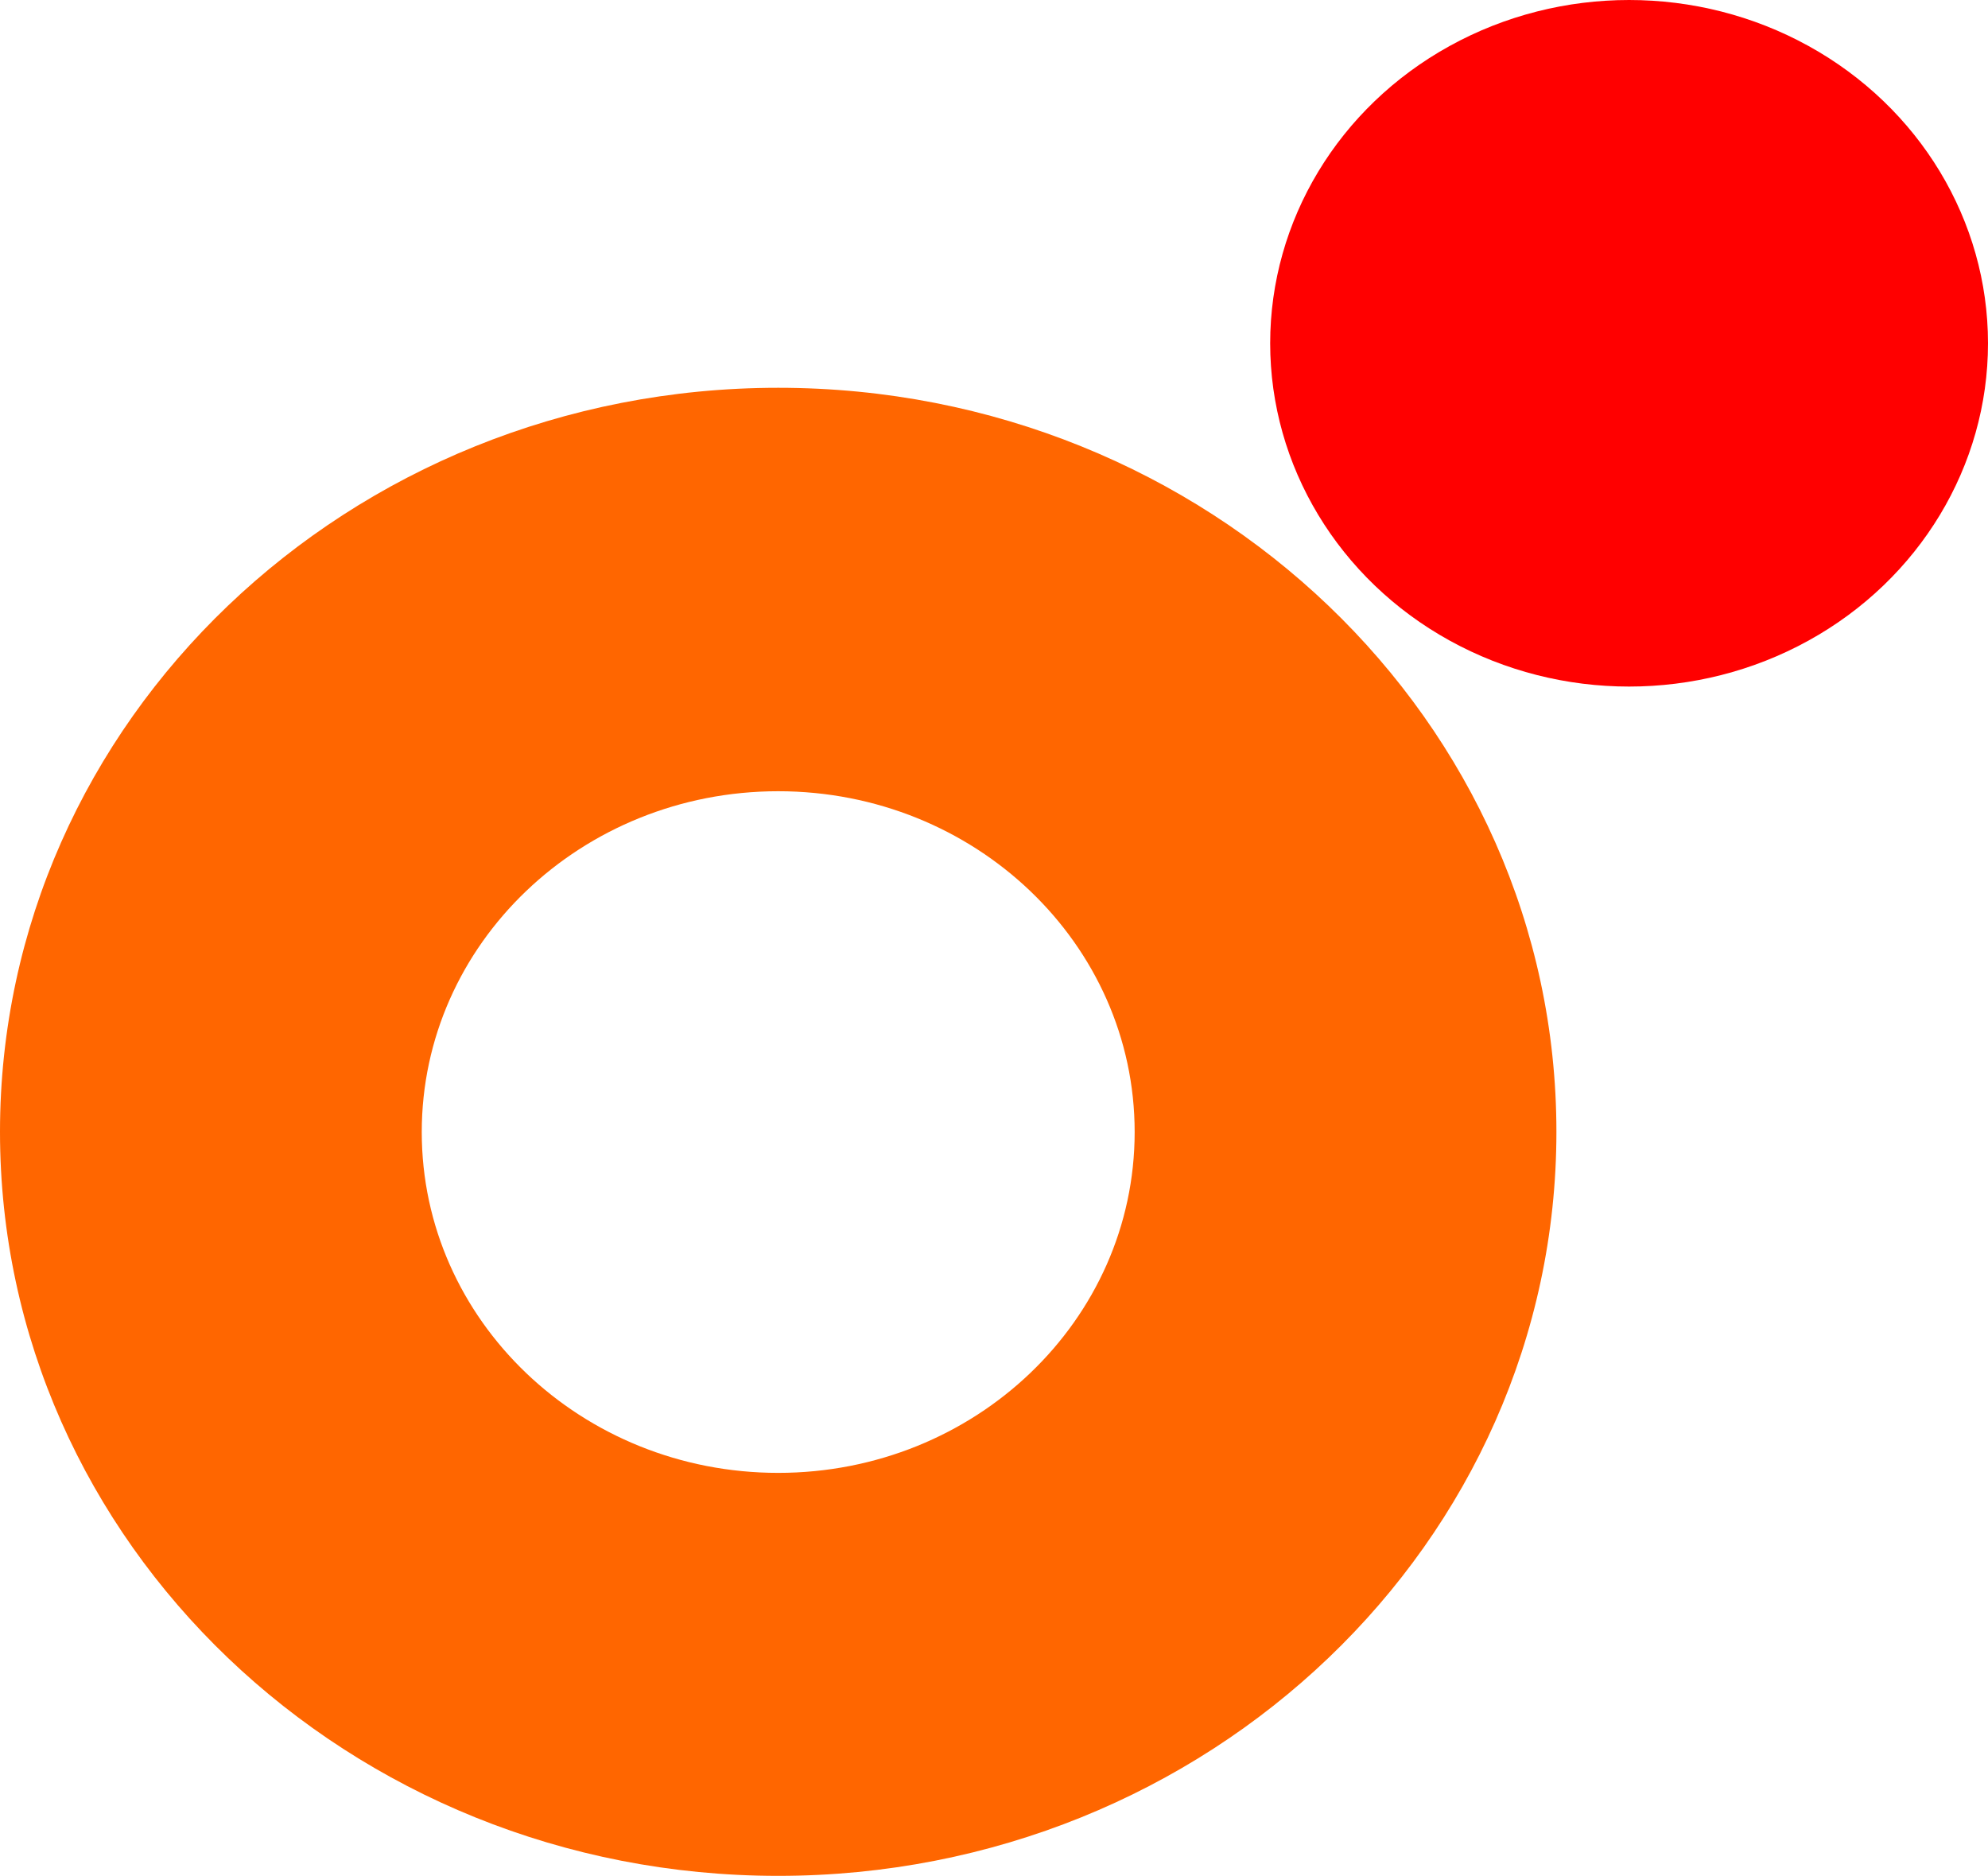
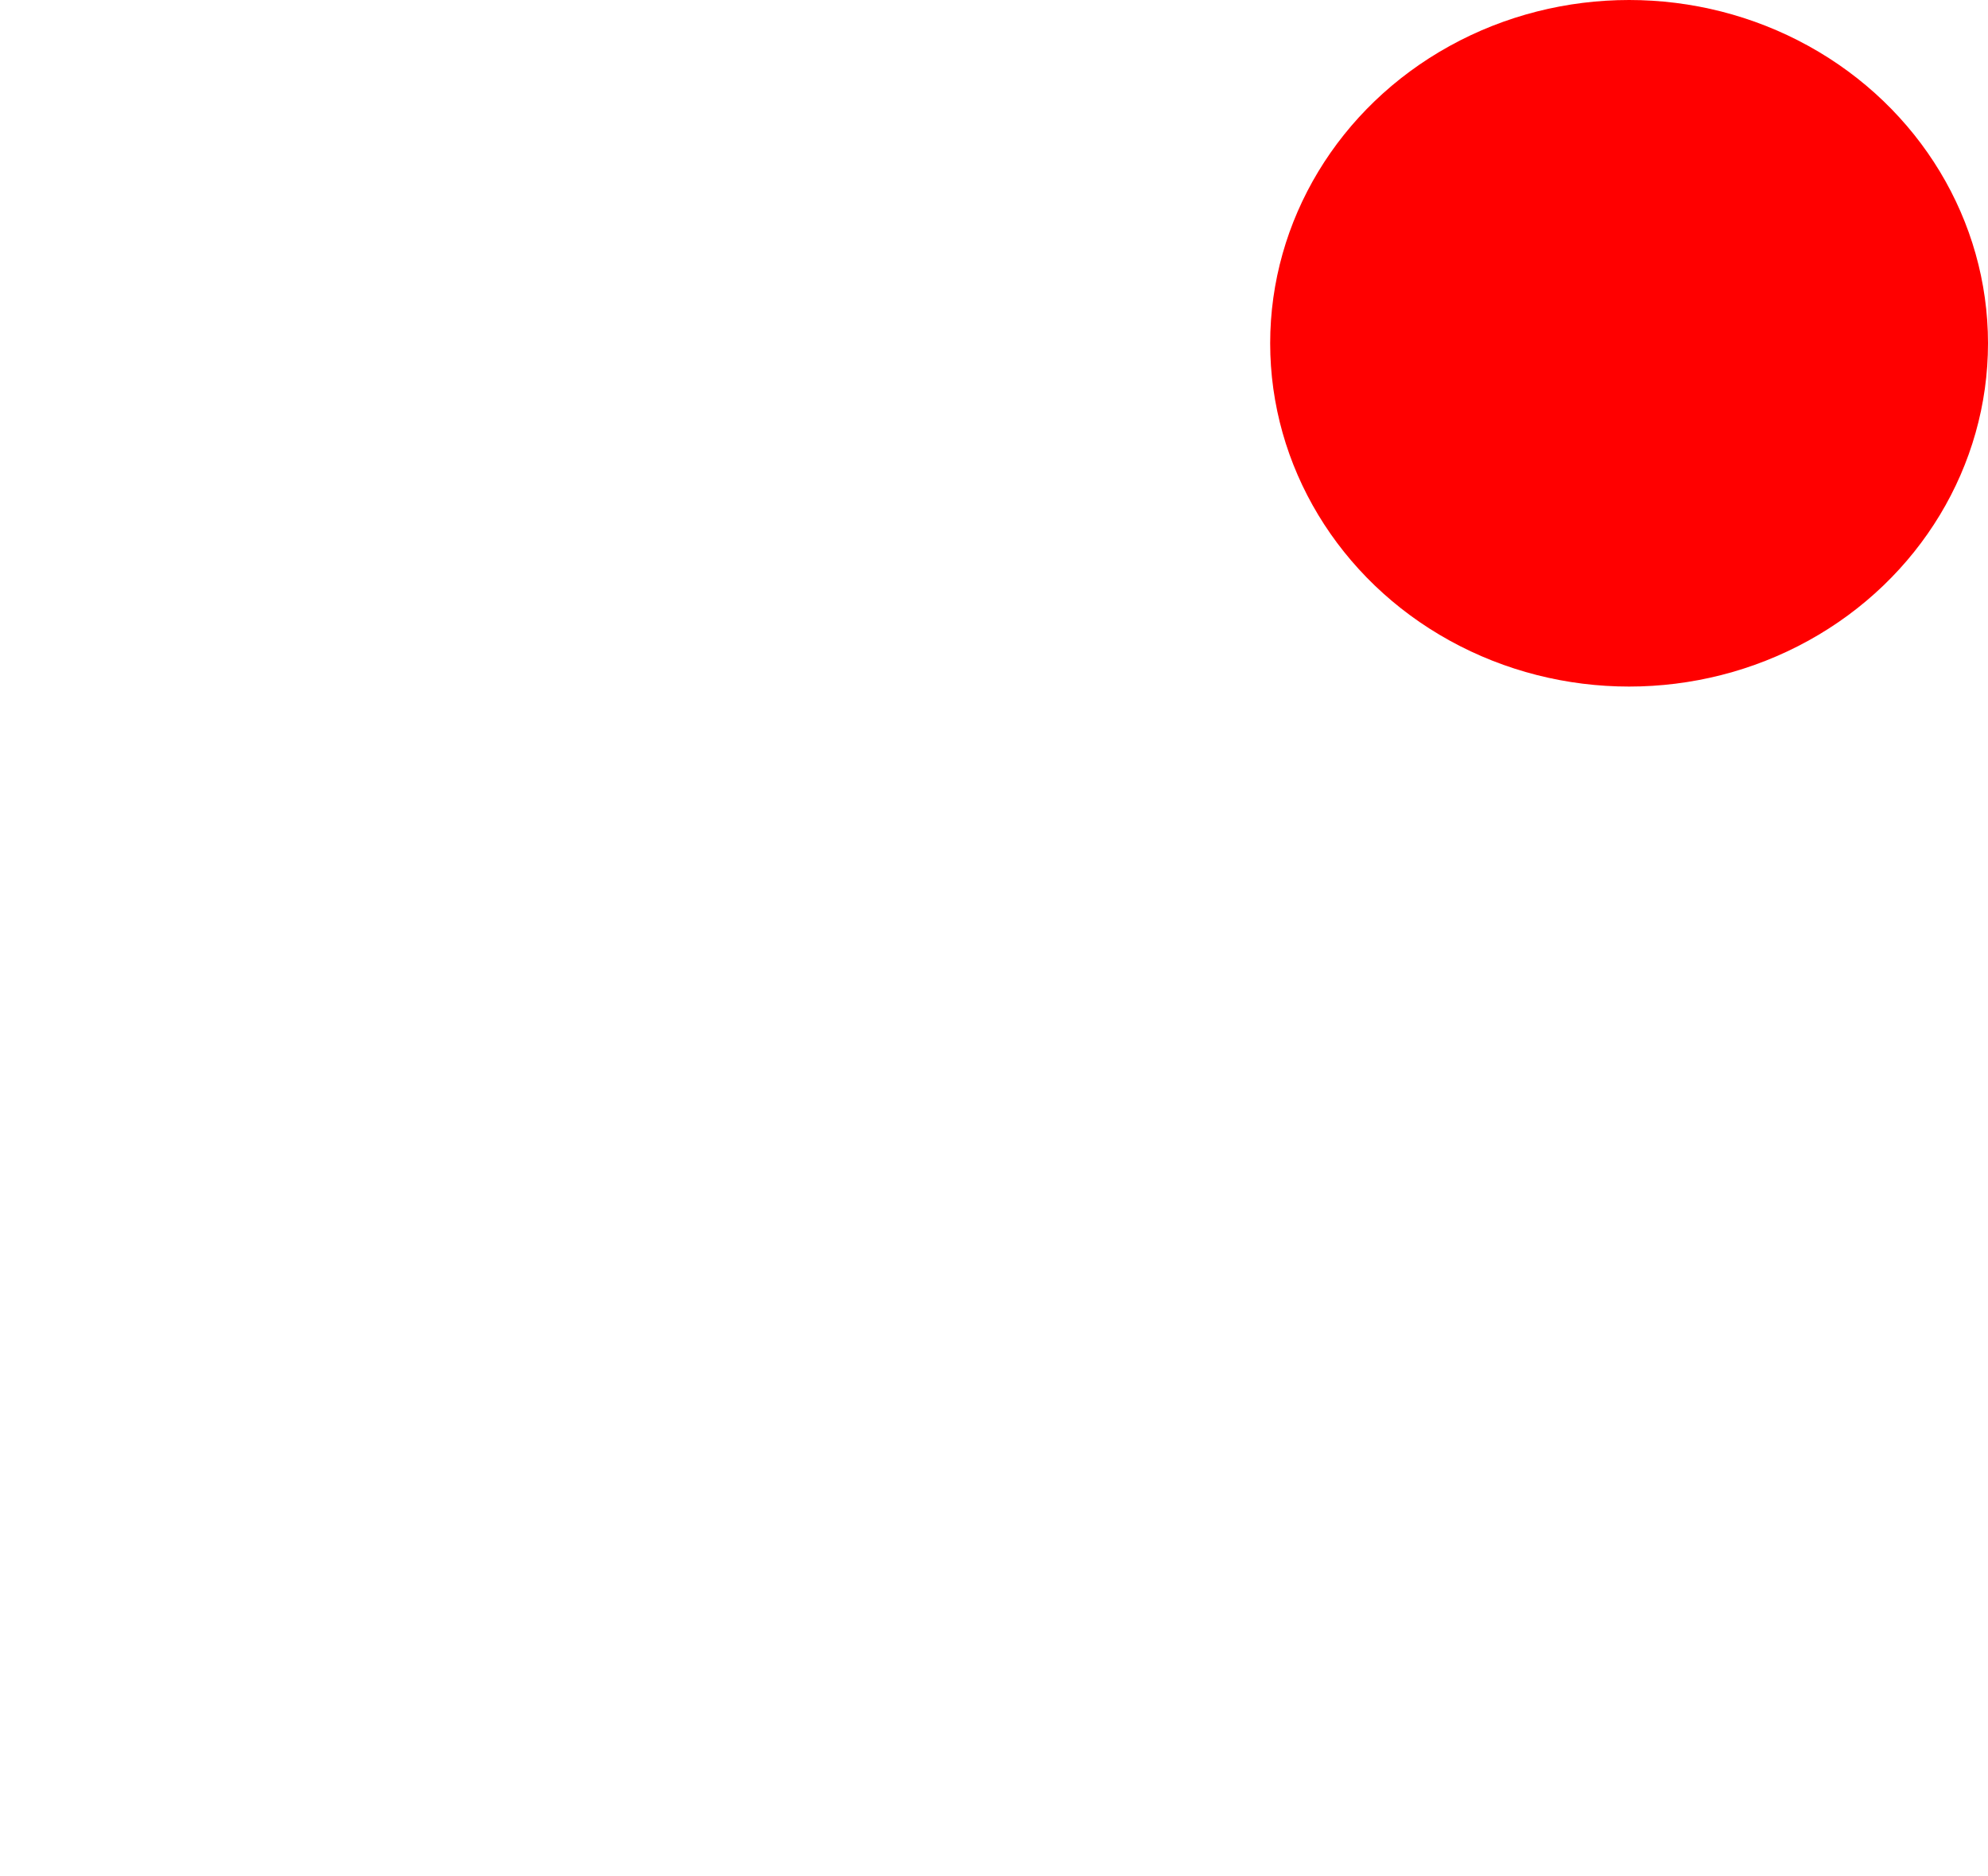
<svg xmlns="http://www.w3.org/2000/svg" id="Layer_1" version="1.1" viewBox="0 0 889 838.9">
  <defs>
    <style>
      .st0 {
        fill: #f60;
      }

      .st1 {
        fill: red;
      }
    </style>
  </defs>
  <ellipse class="st1" cx="728.5" cy="153.5" rx="160.5" ry="153.5" />
-   <path class="st0" d="M348,173.4C155.8,173.4,0,322.4,0,506.1s155.8,332.7,348,332.7,348-149,348-332.7-155.8-332.7-348-332.7h0ZM348,658.6c-88,0-159.4-68.2-159.4-152.4s71.4-152.4,159.4-152.4,159.4,68.2,159.4,152.4-71.4,152.4-159.4,152.4Z" />
</svg>